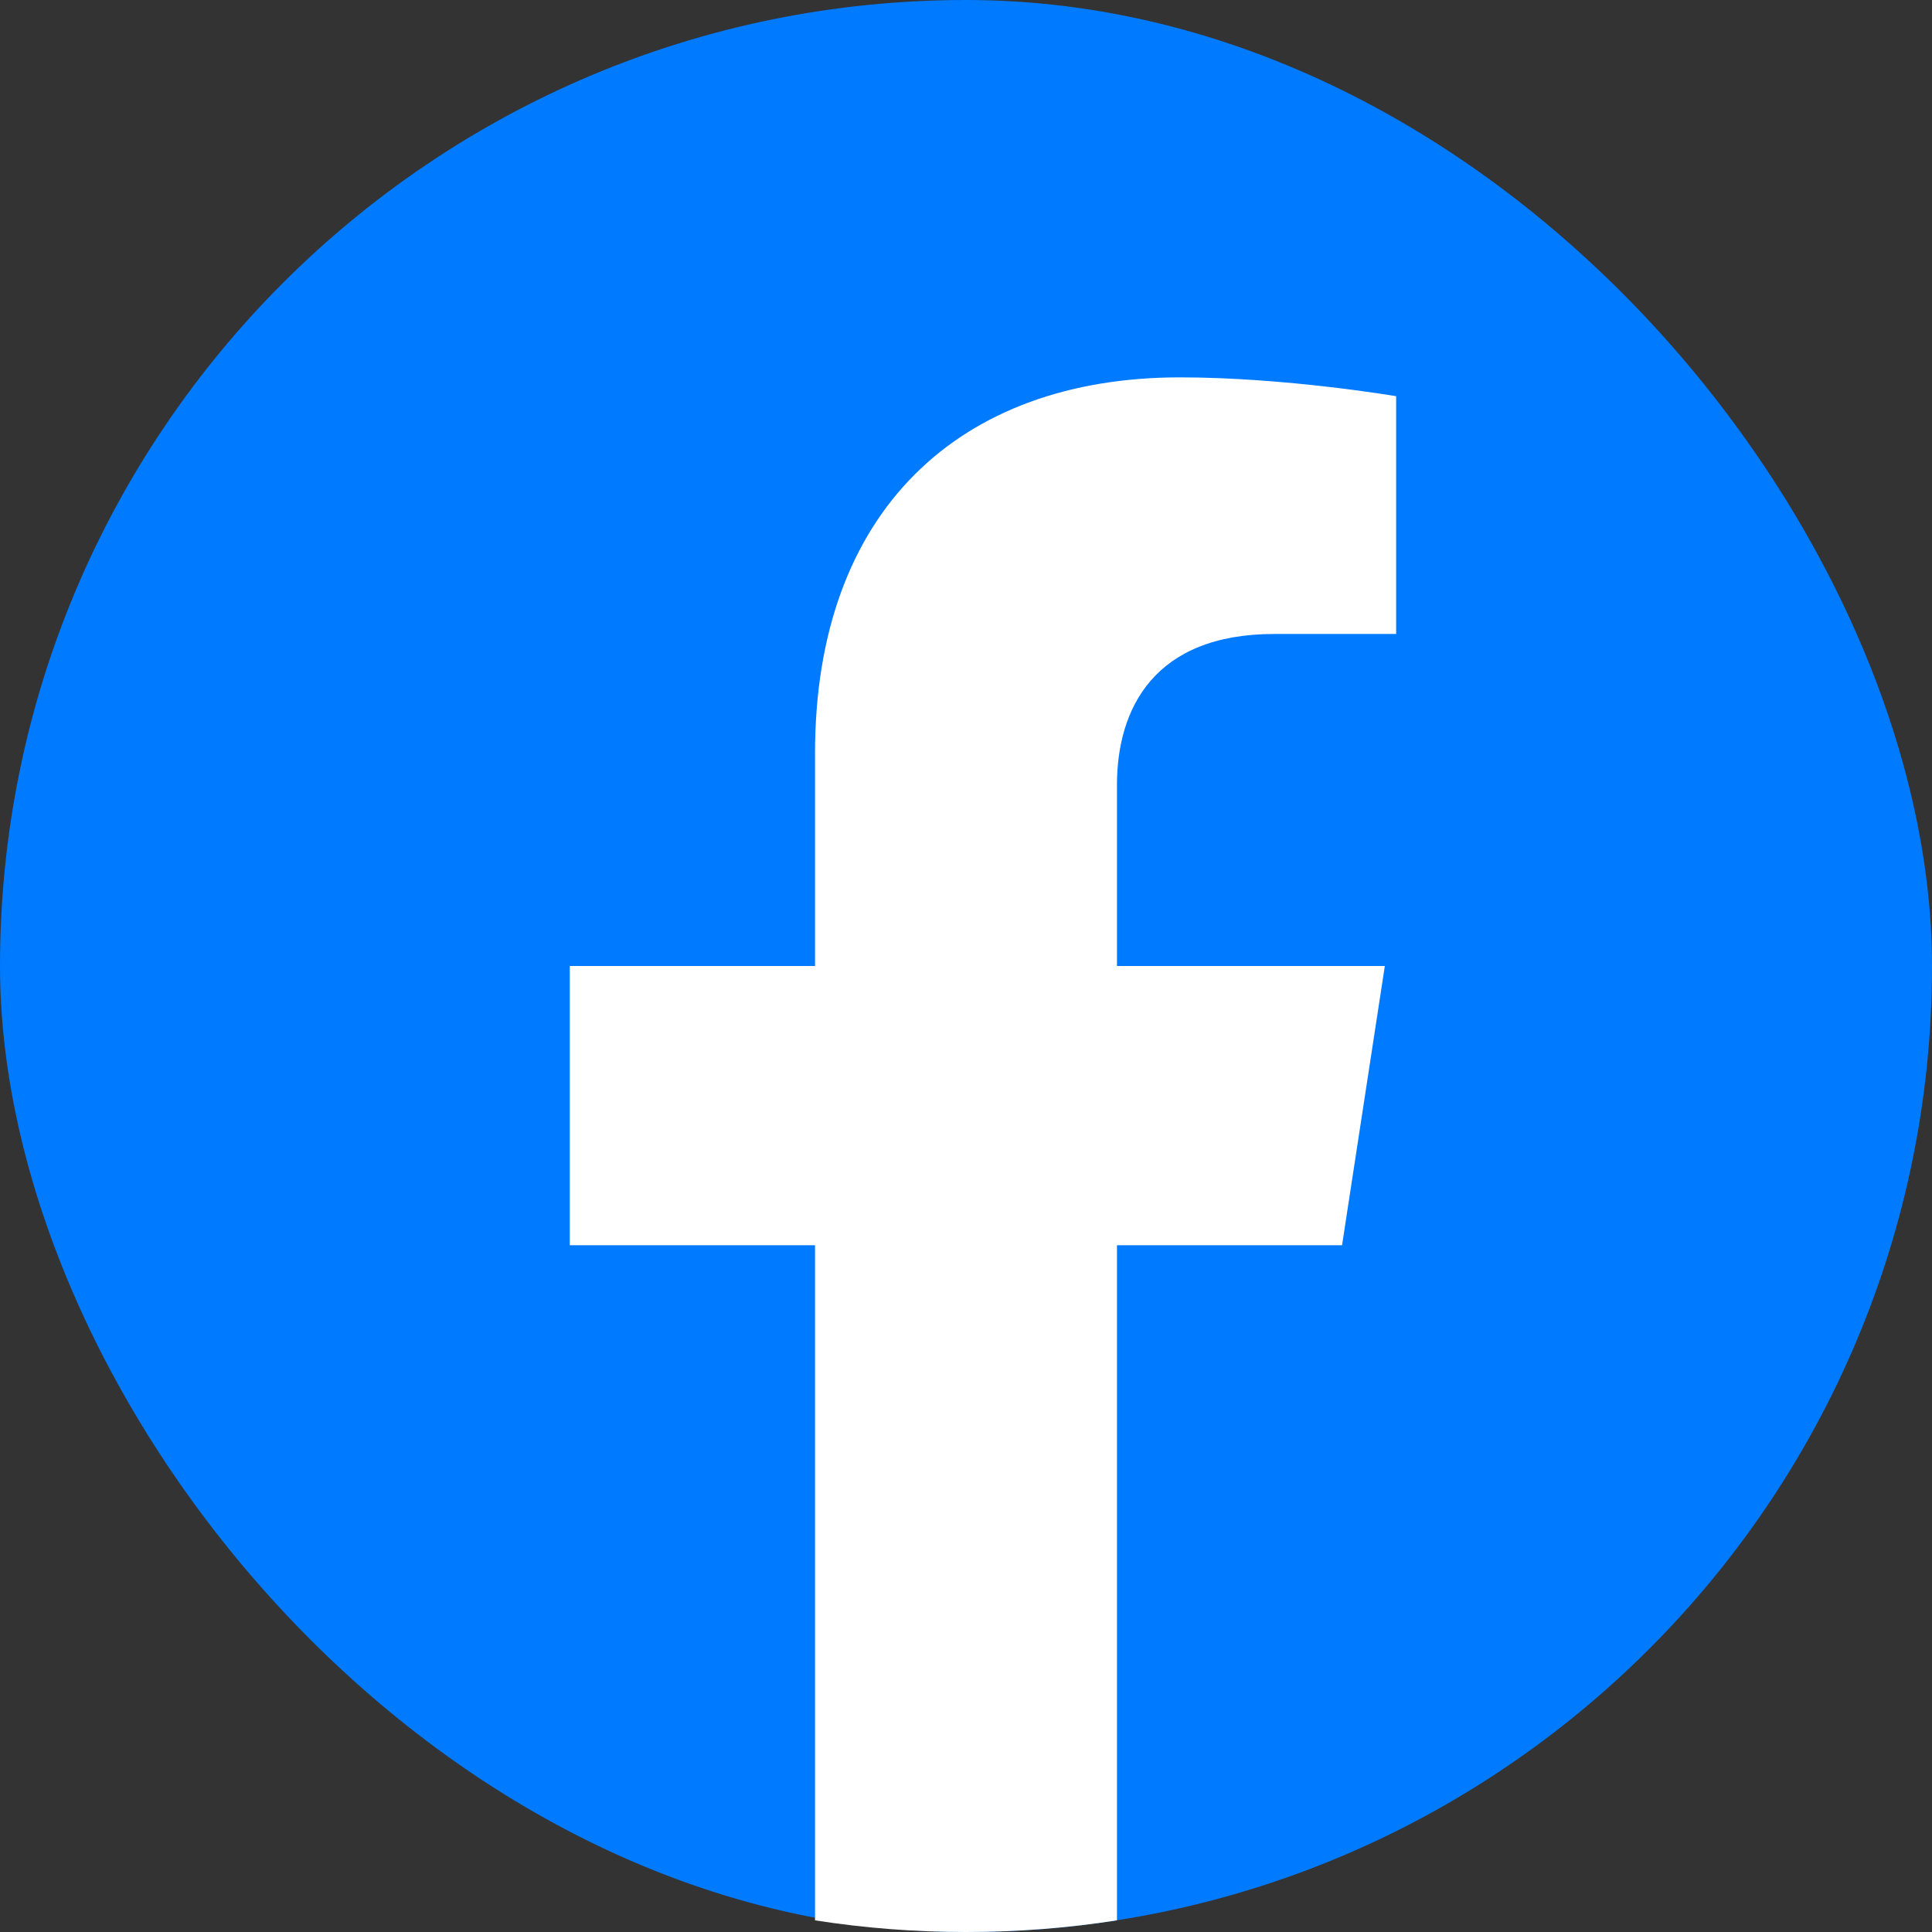
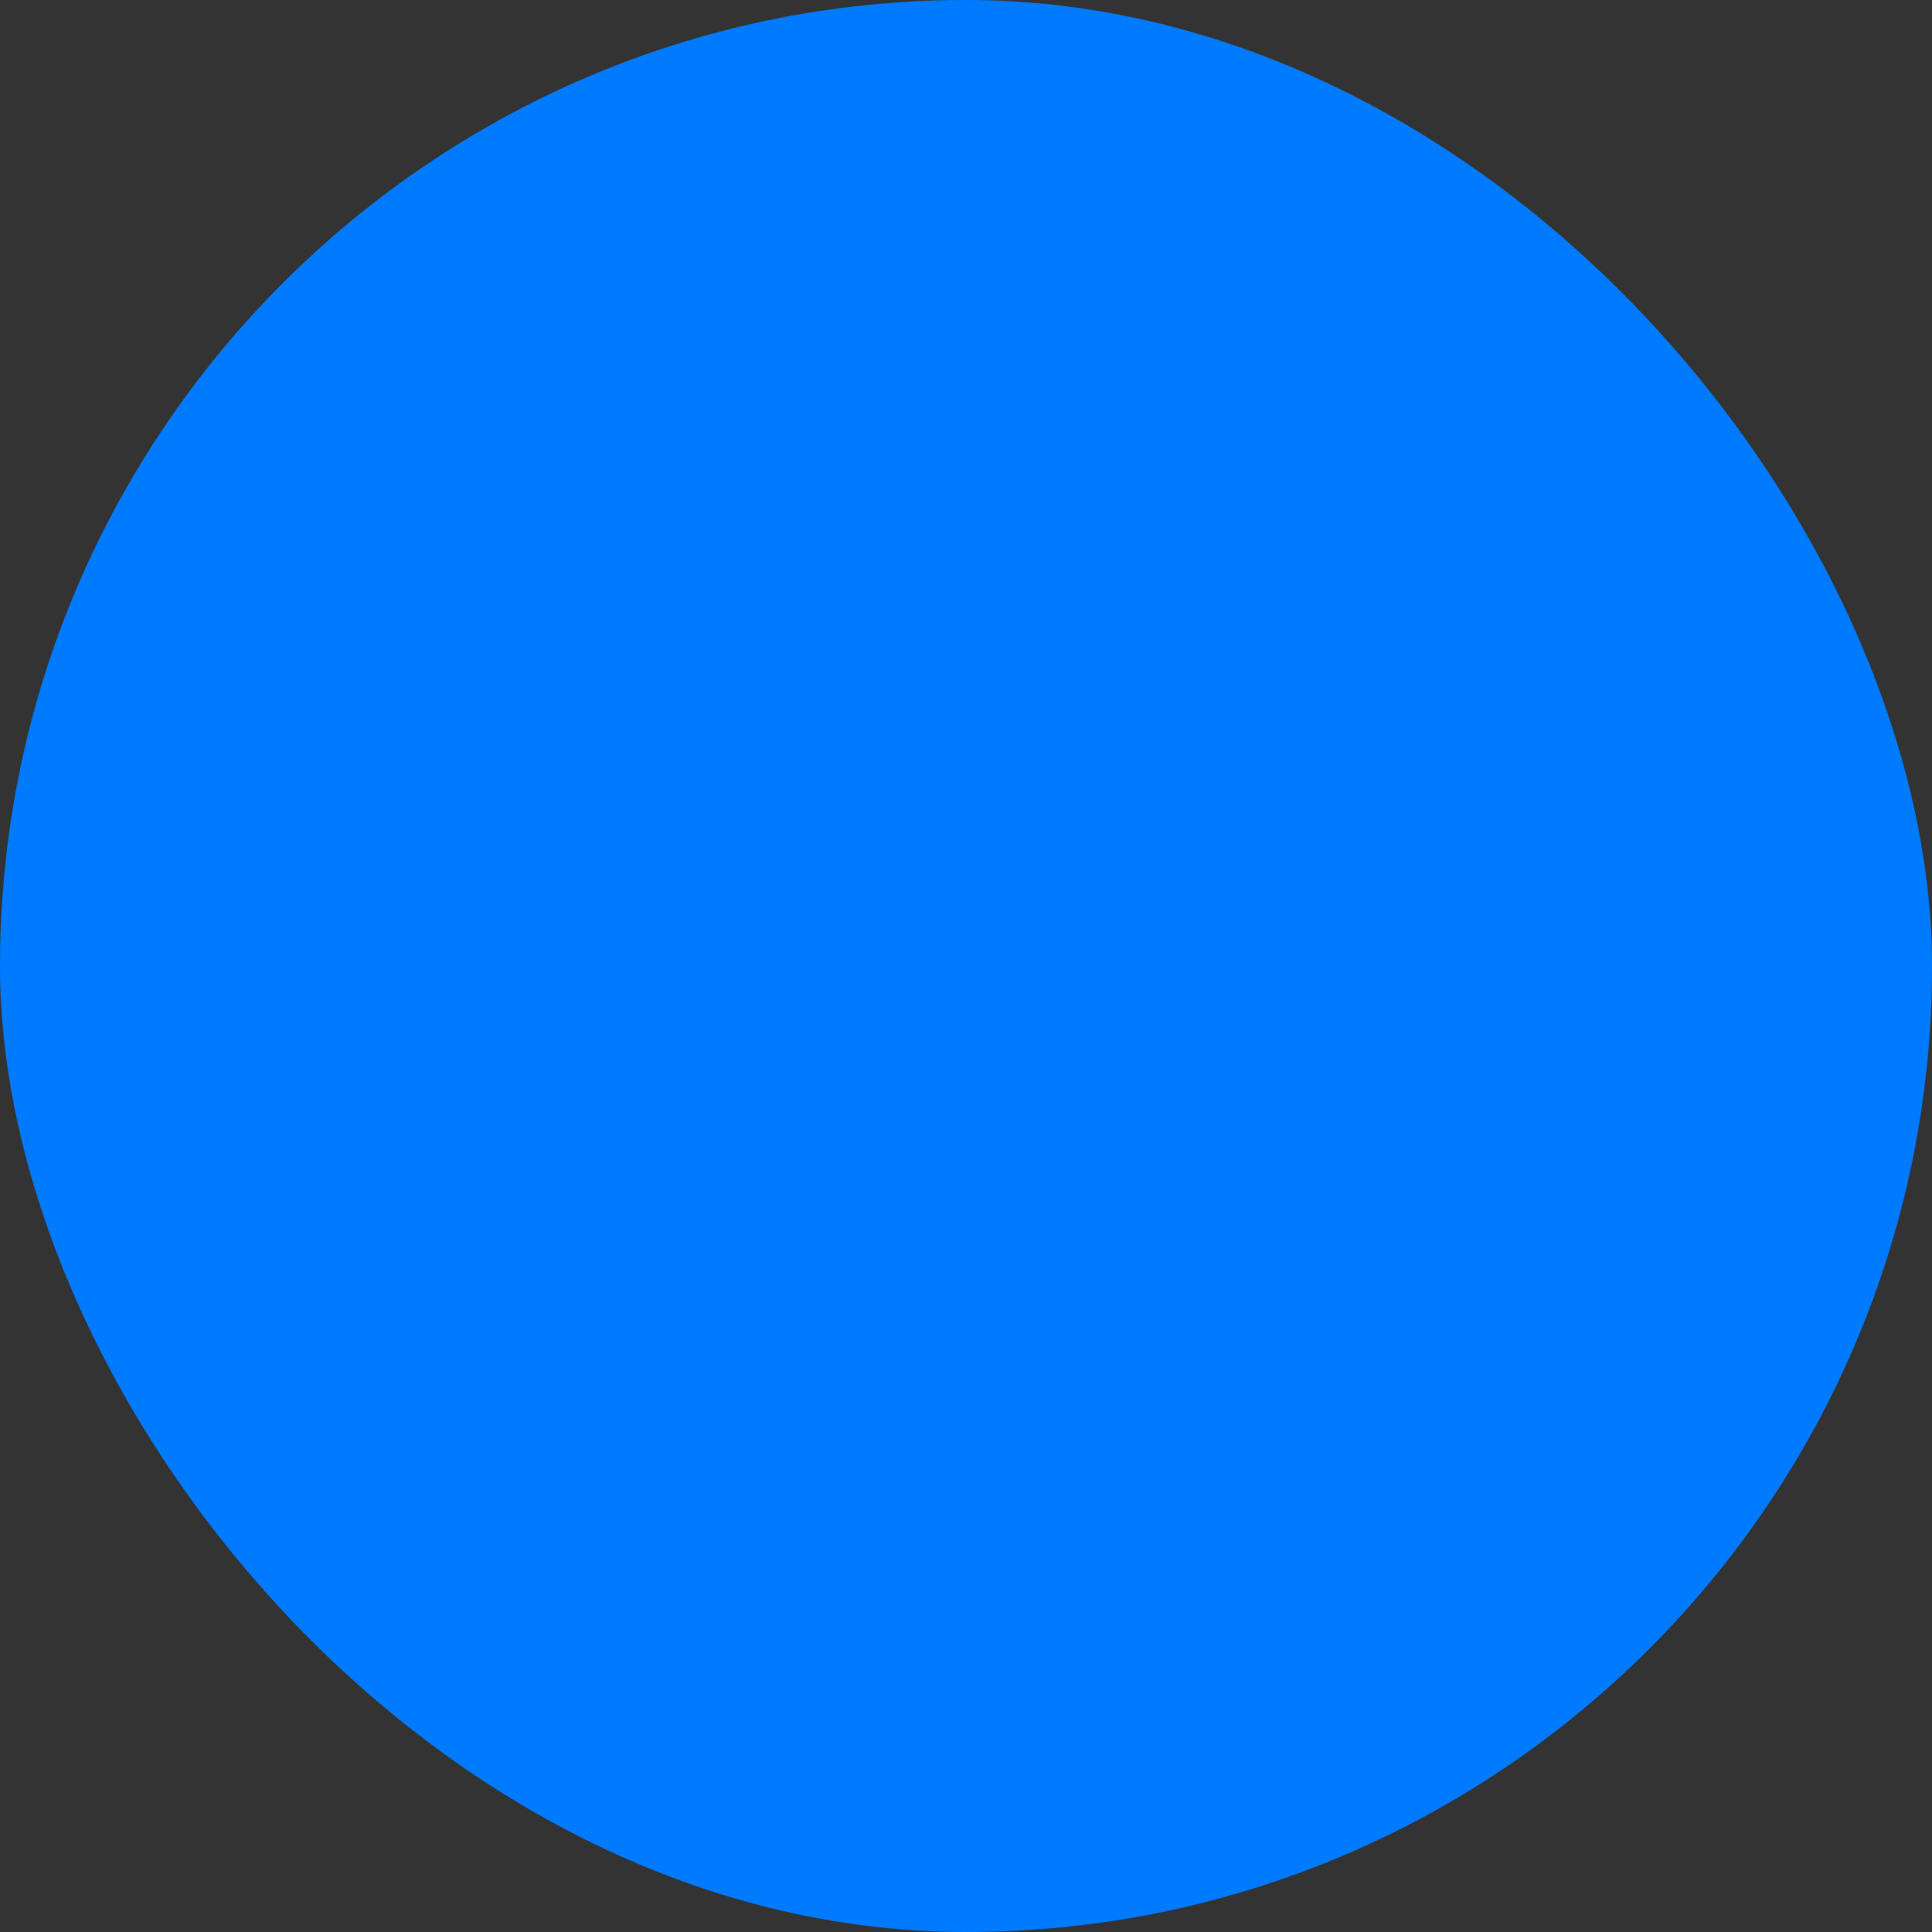
<svg xmlns="http://www.w3.org/2000/svg" width="28" height="28" viewBox="0 0 28 28" fill="none">
  <rect x="0" y="0" width="28" height="28" fill="#333333" stroke="none" />
  <rect width="28" height="28" rx="14" fill="#007AFF" />
-   <path d="M19.45 18.047L20.07 14H16.188V11.375C16.188 10.268 16.729 9.188 18.468 9.188H20.234V5.742C20.234 5.742 18.632 5.469 17.101 5.469C13.902 5.469 11.812 7.407 11.812 10.916V14H8.258V18.047H11.812V27.831C12.526 27.943 13.256 28 14 28C14.744 28 15.474 27.943 16.188 27.831V18.047H19.45Z" fill="white" />
</svg>